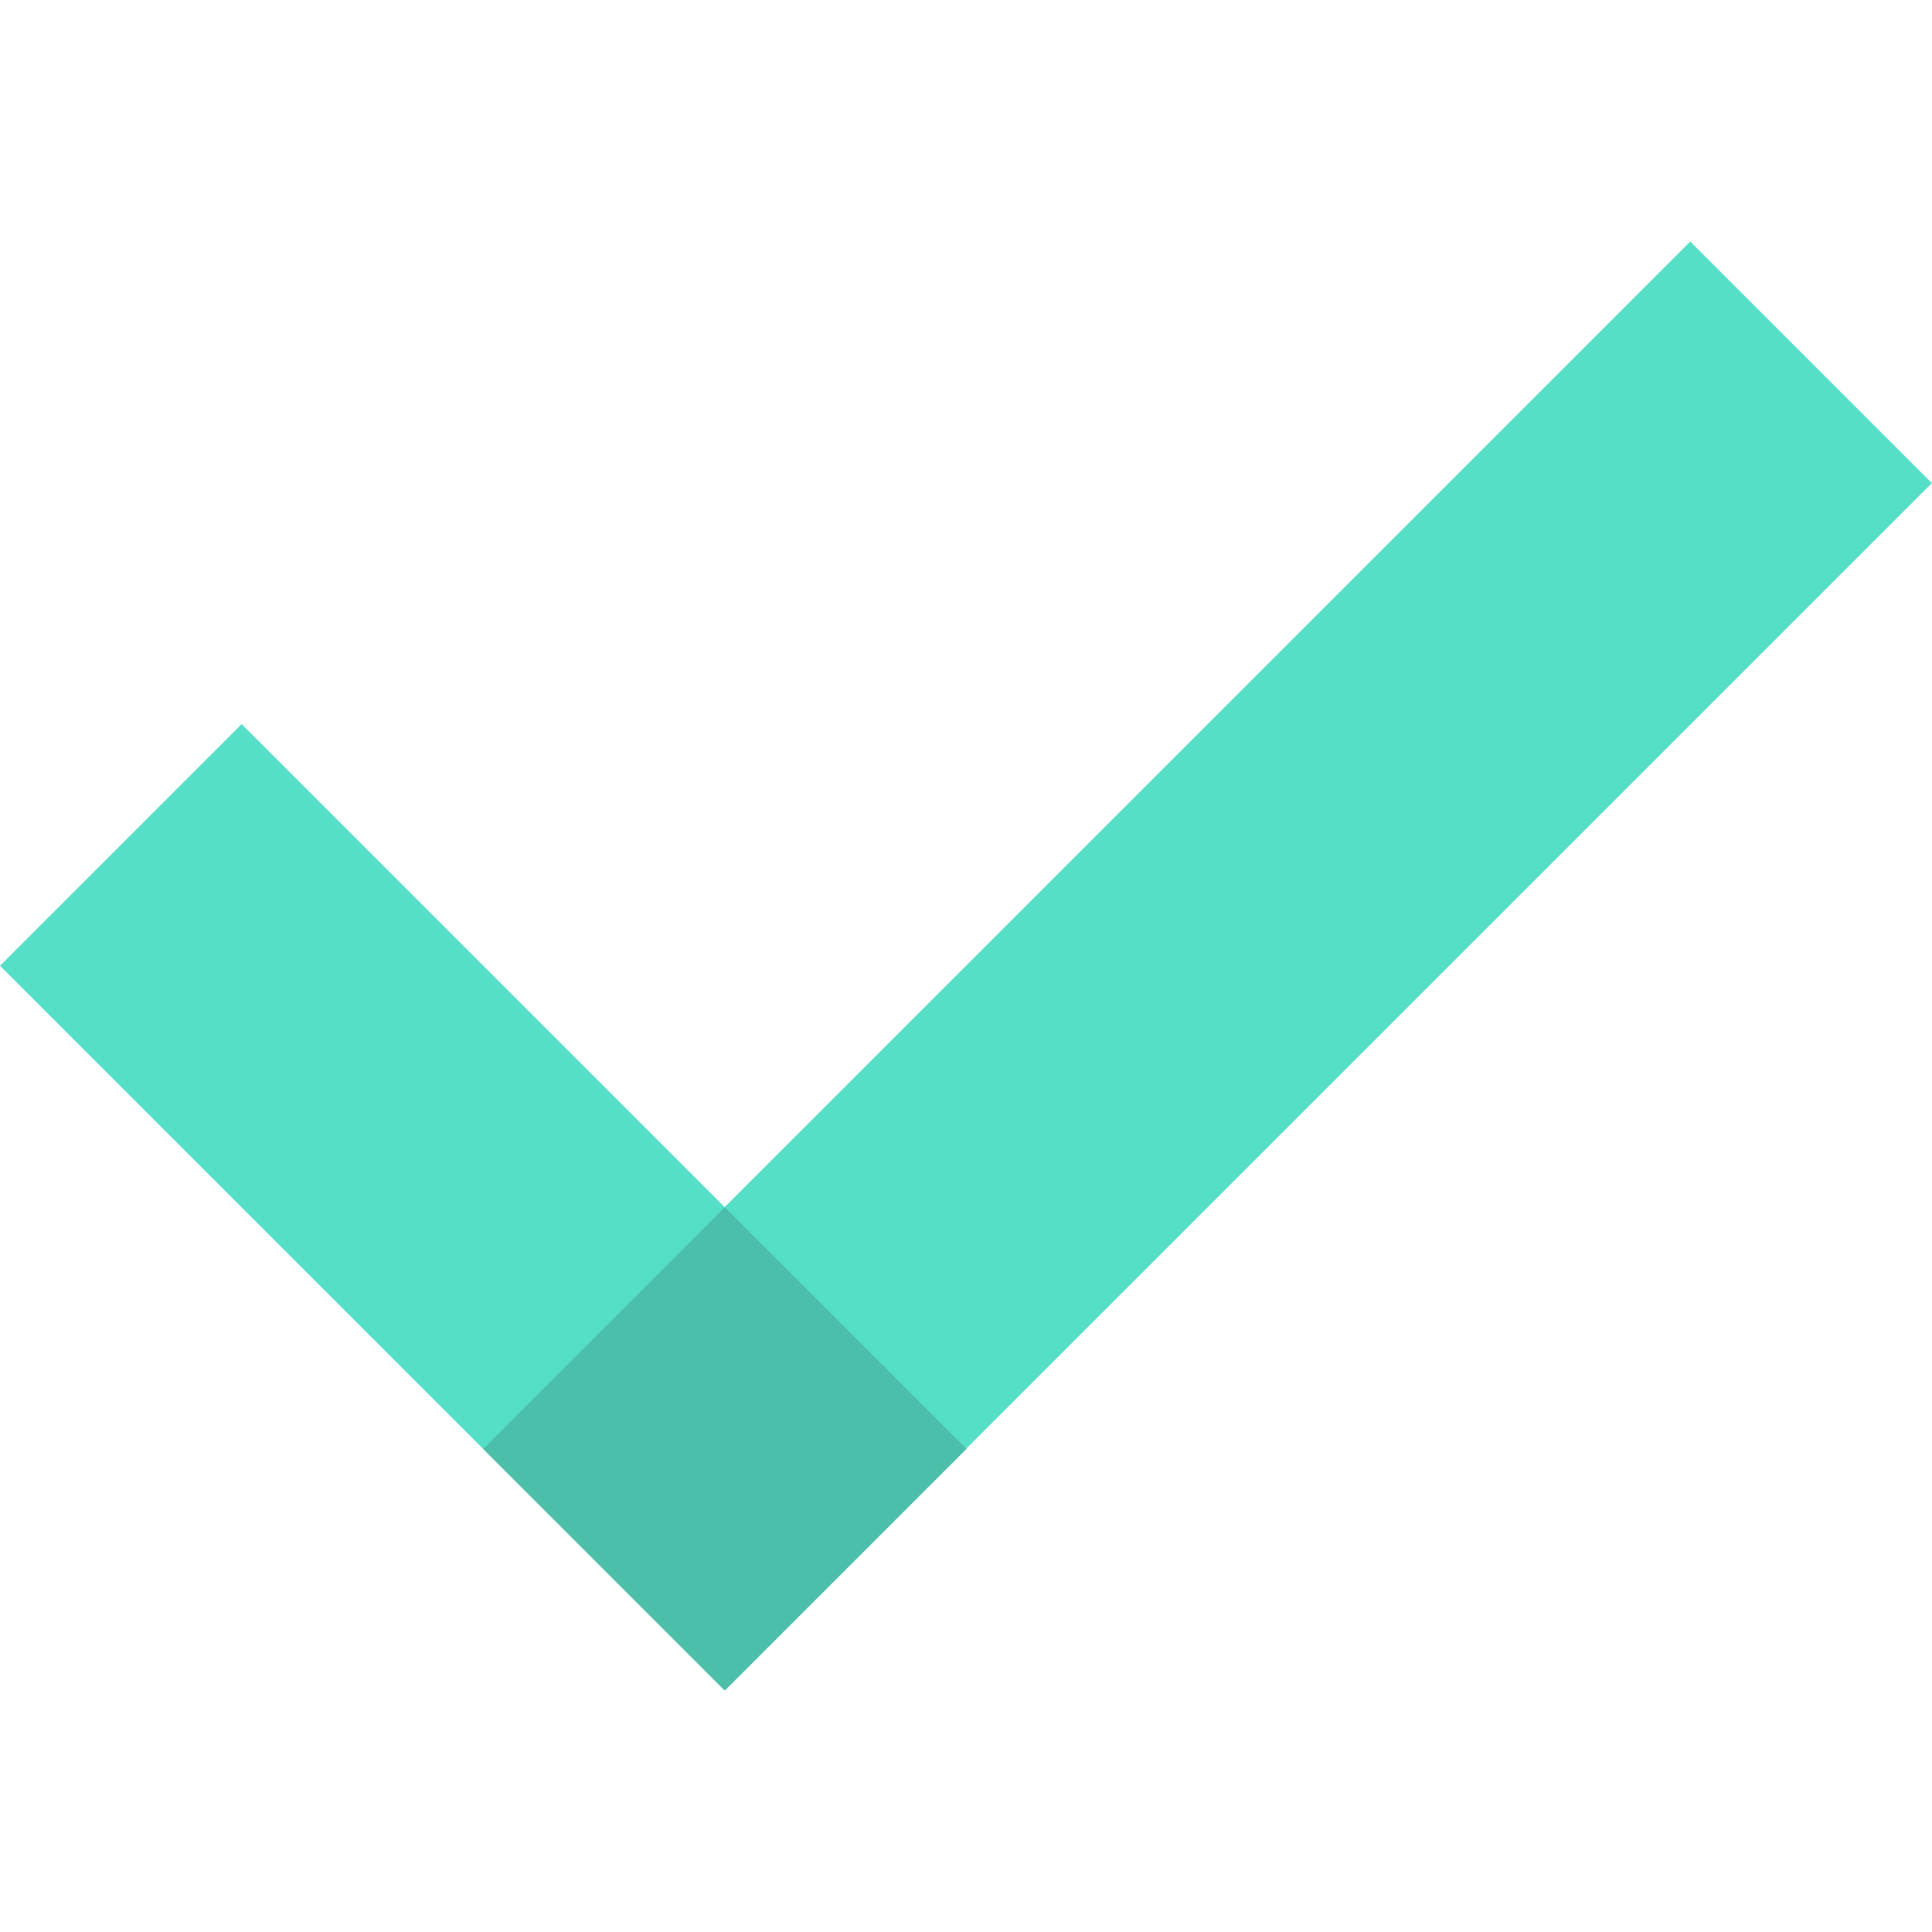
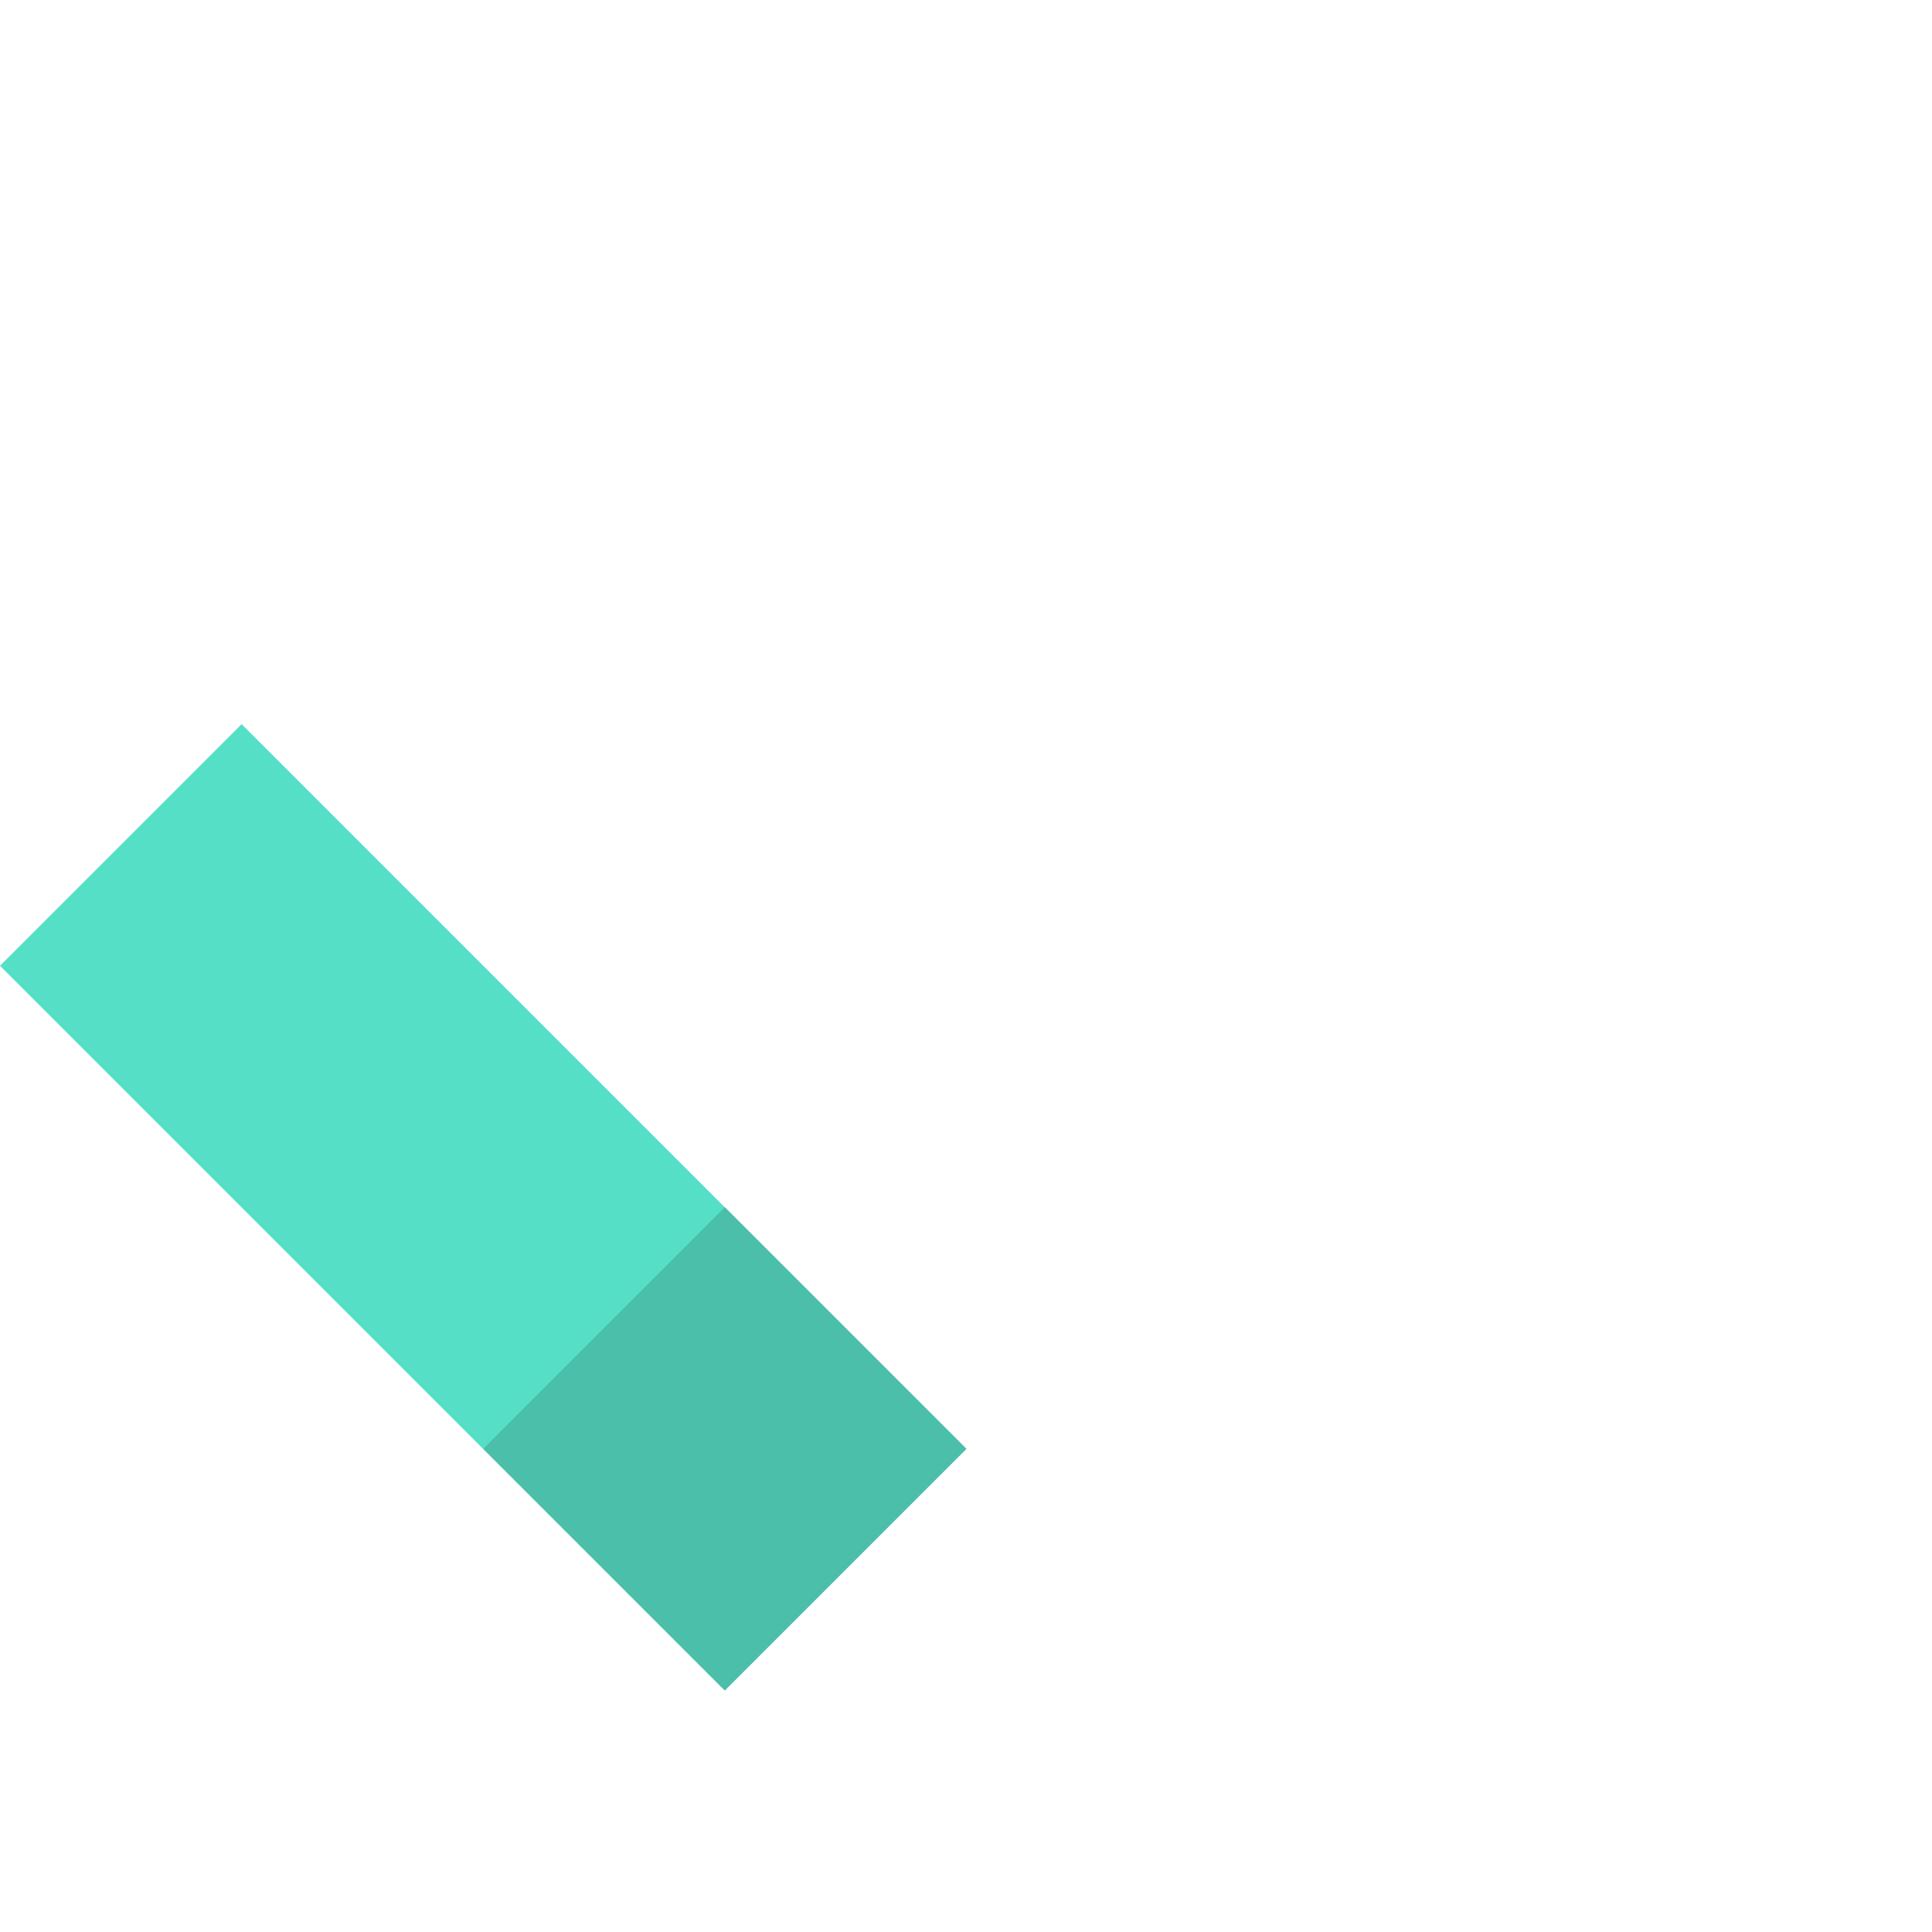
<svg xmlns="http://www.w3.org/2000/svg" width="32" height="32" viewBox="0 0 32 32" fill="none">
-   <path d="M31.998 8.002L27.996 4L8.001 23.995L12.002 27.997L31.998 8.002Z" fill="#55DFC7" />
  <path d="M4.002 11.994L0 15.996L11.999 27.995L16.001 23.993L4.002 11.994Z" fill="#55DFC7" />
  <path d="M16.008 23.998L12.006 19.996L8.004 23.998L12.006 28L16.008 23.998Z" fill="#4BBFA9" />
</svg>